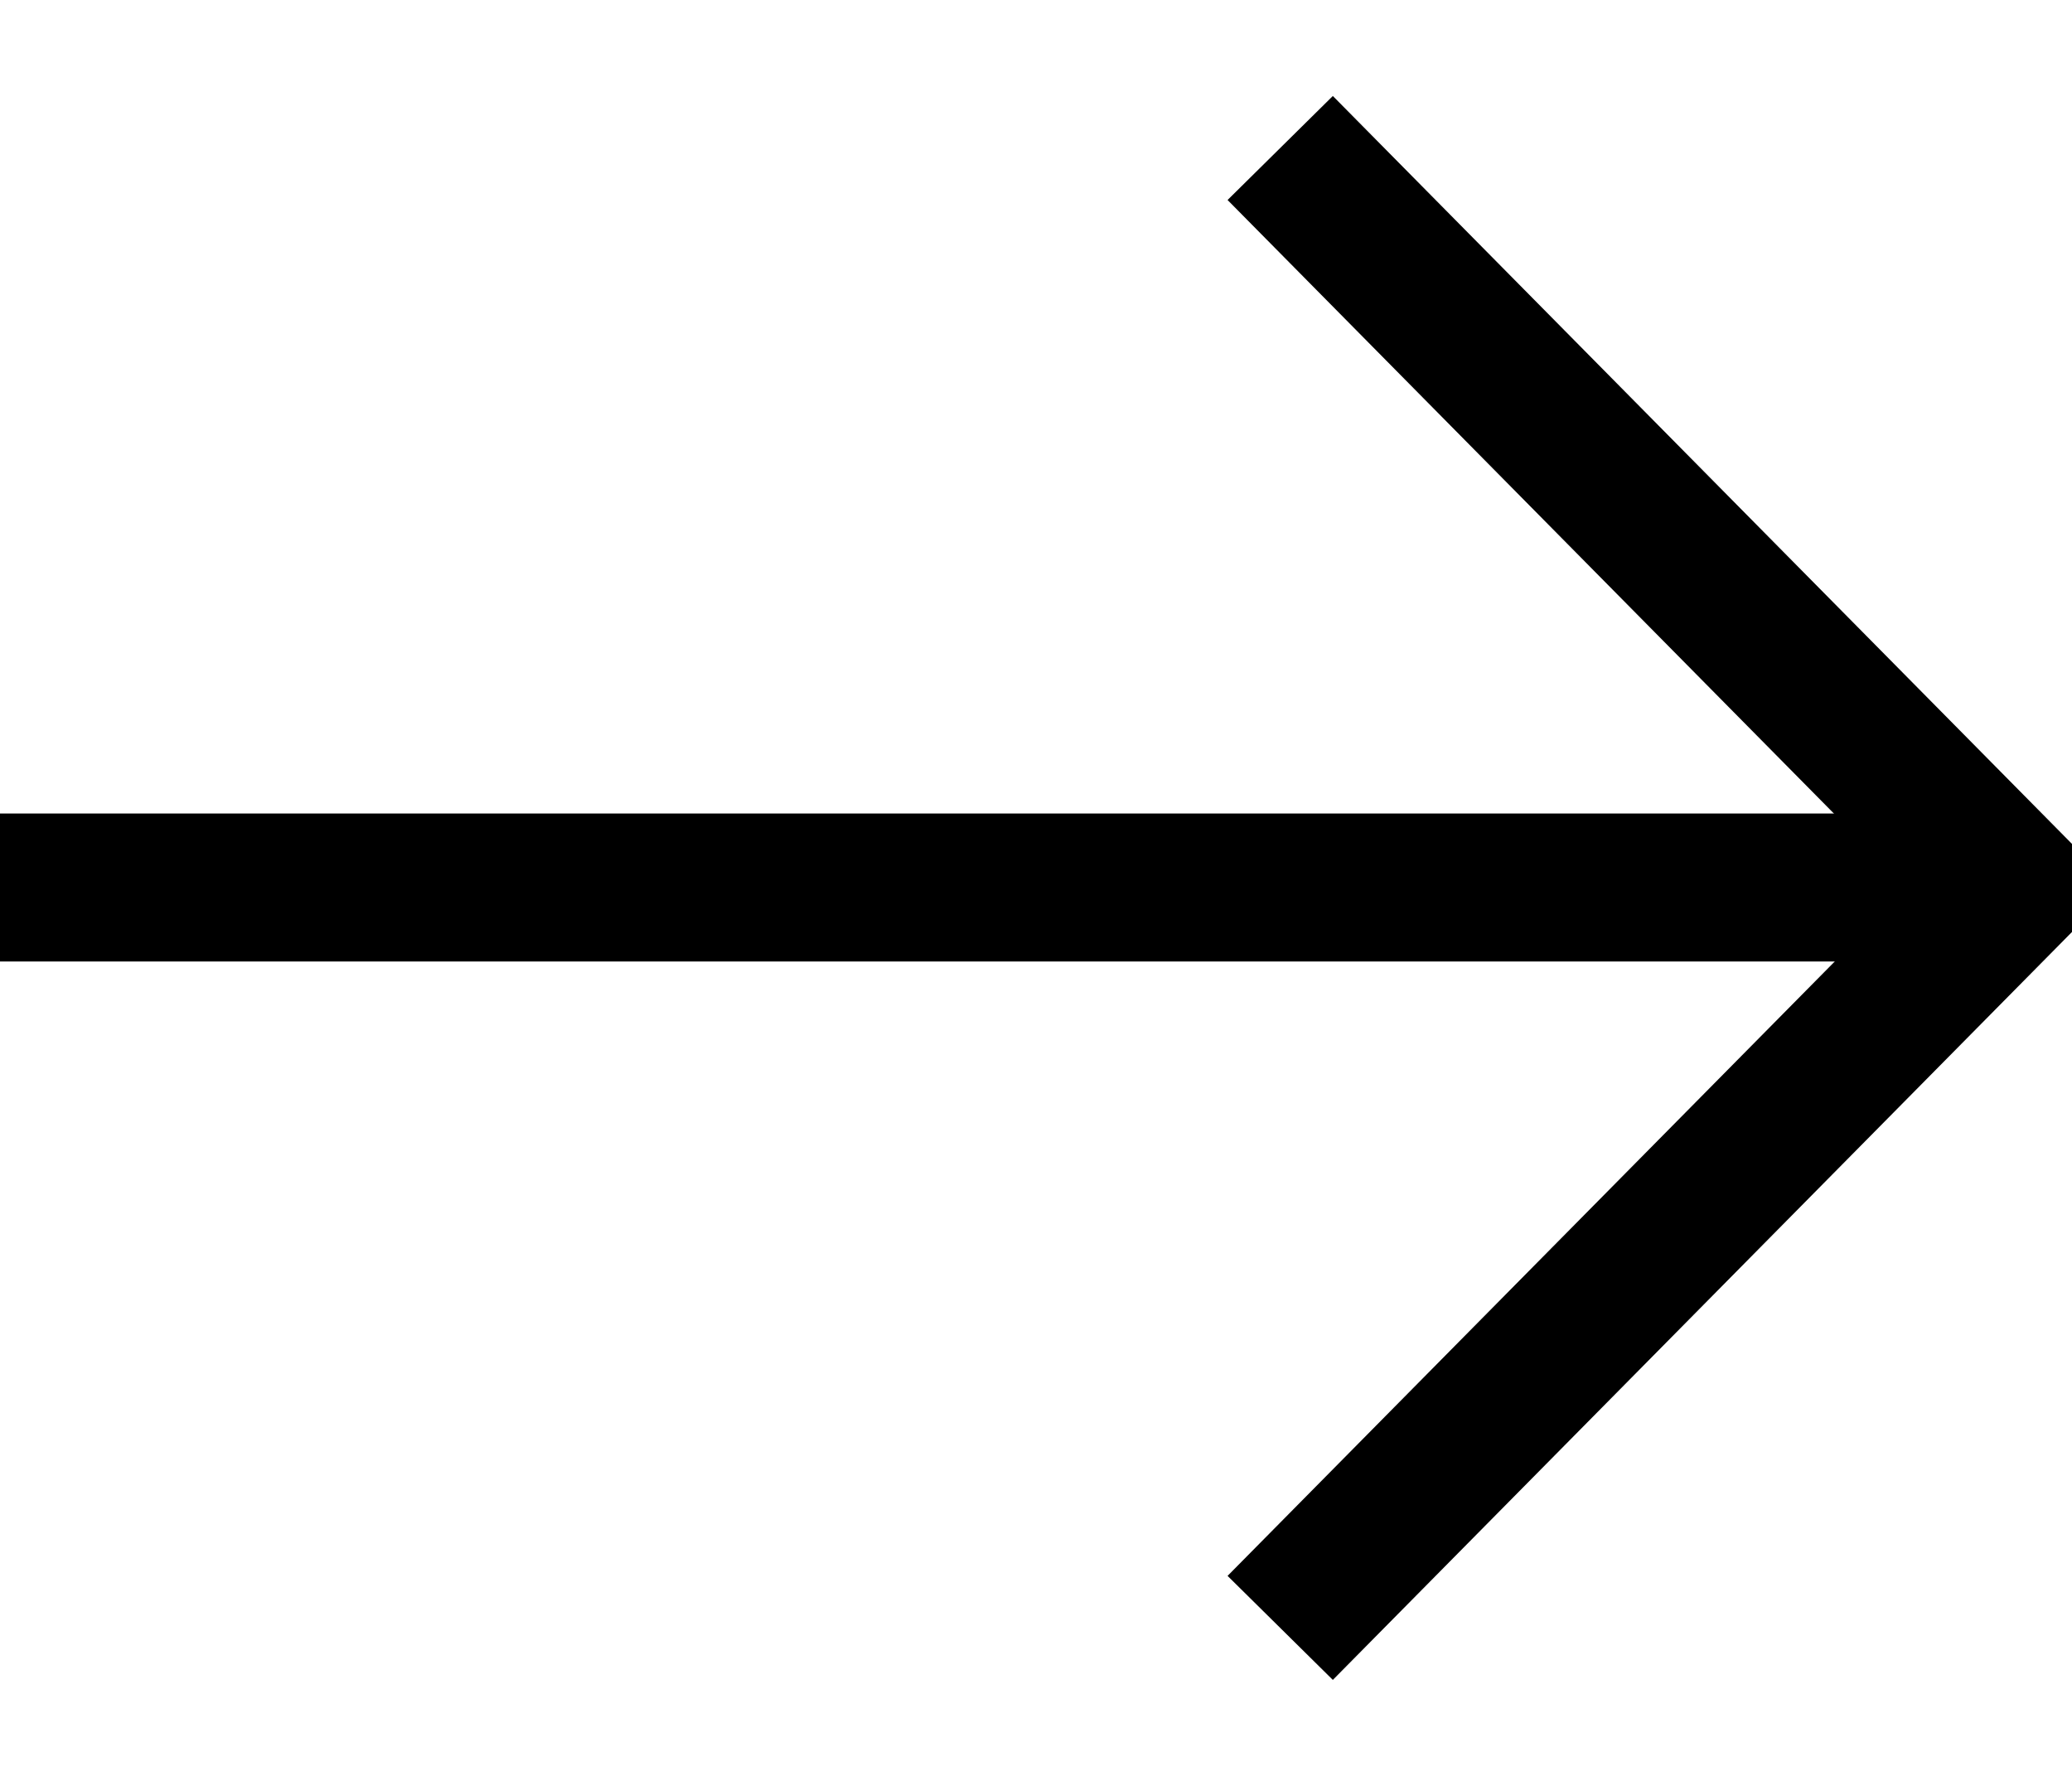
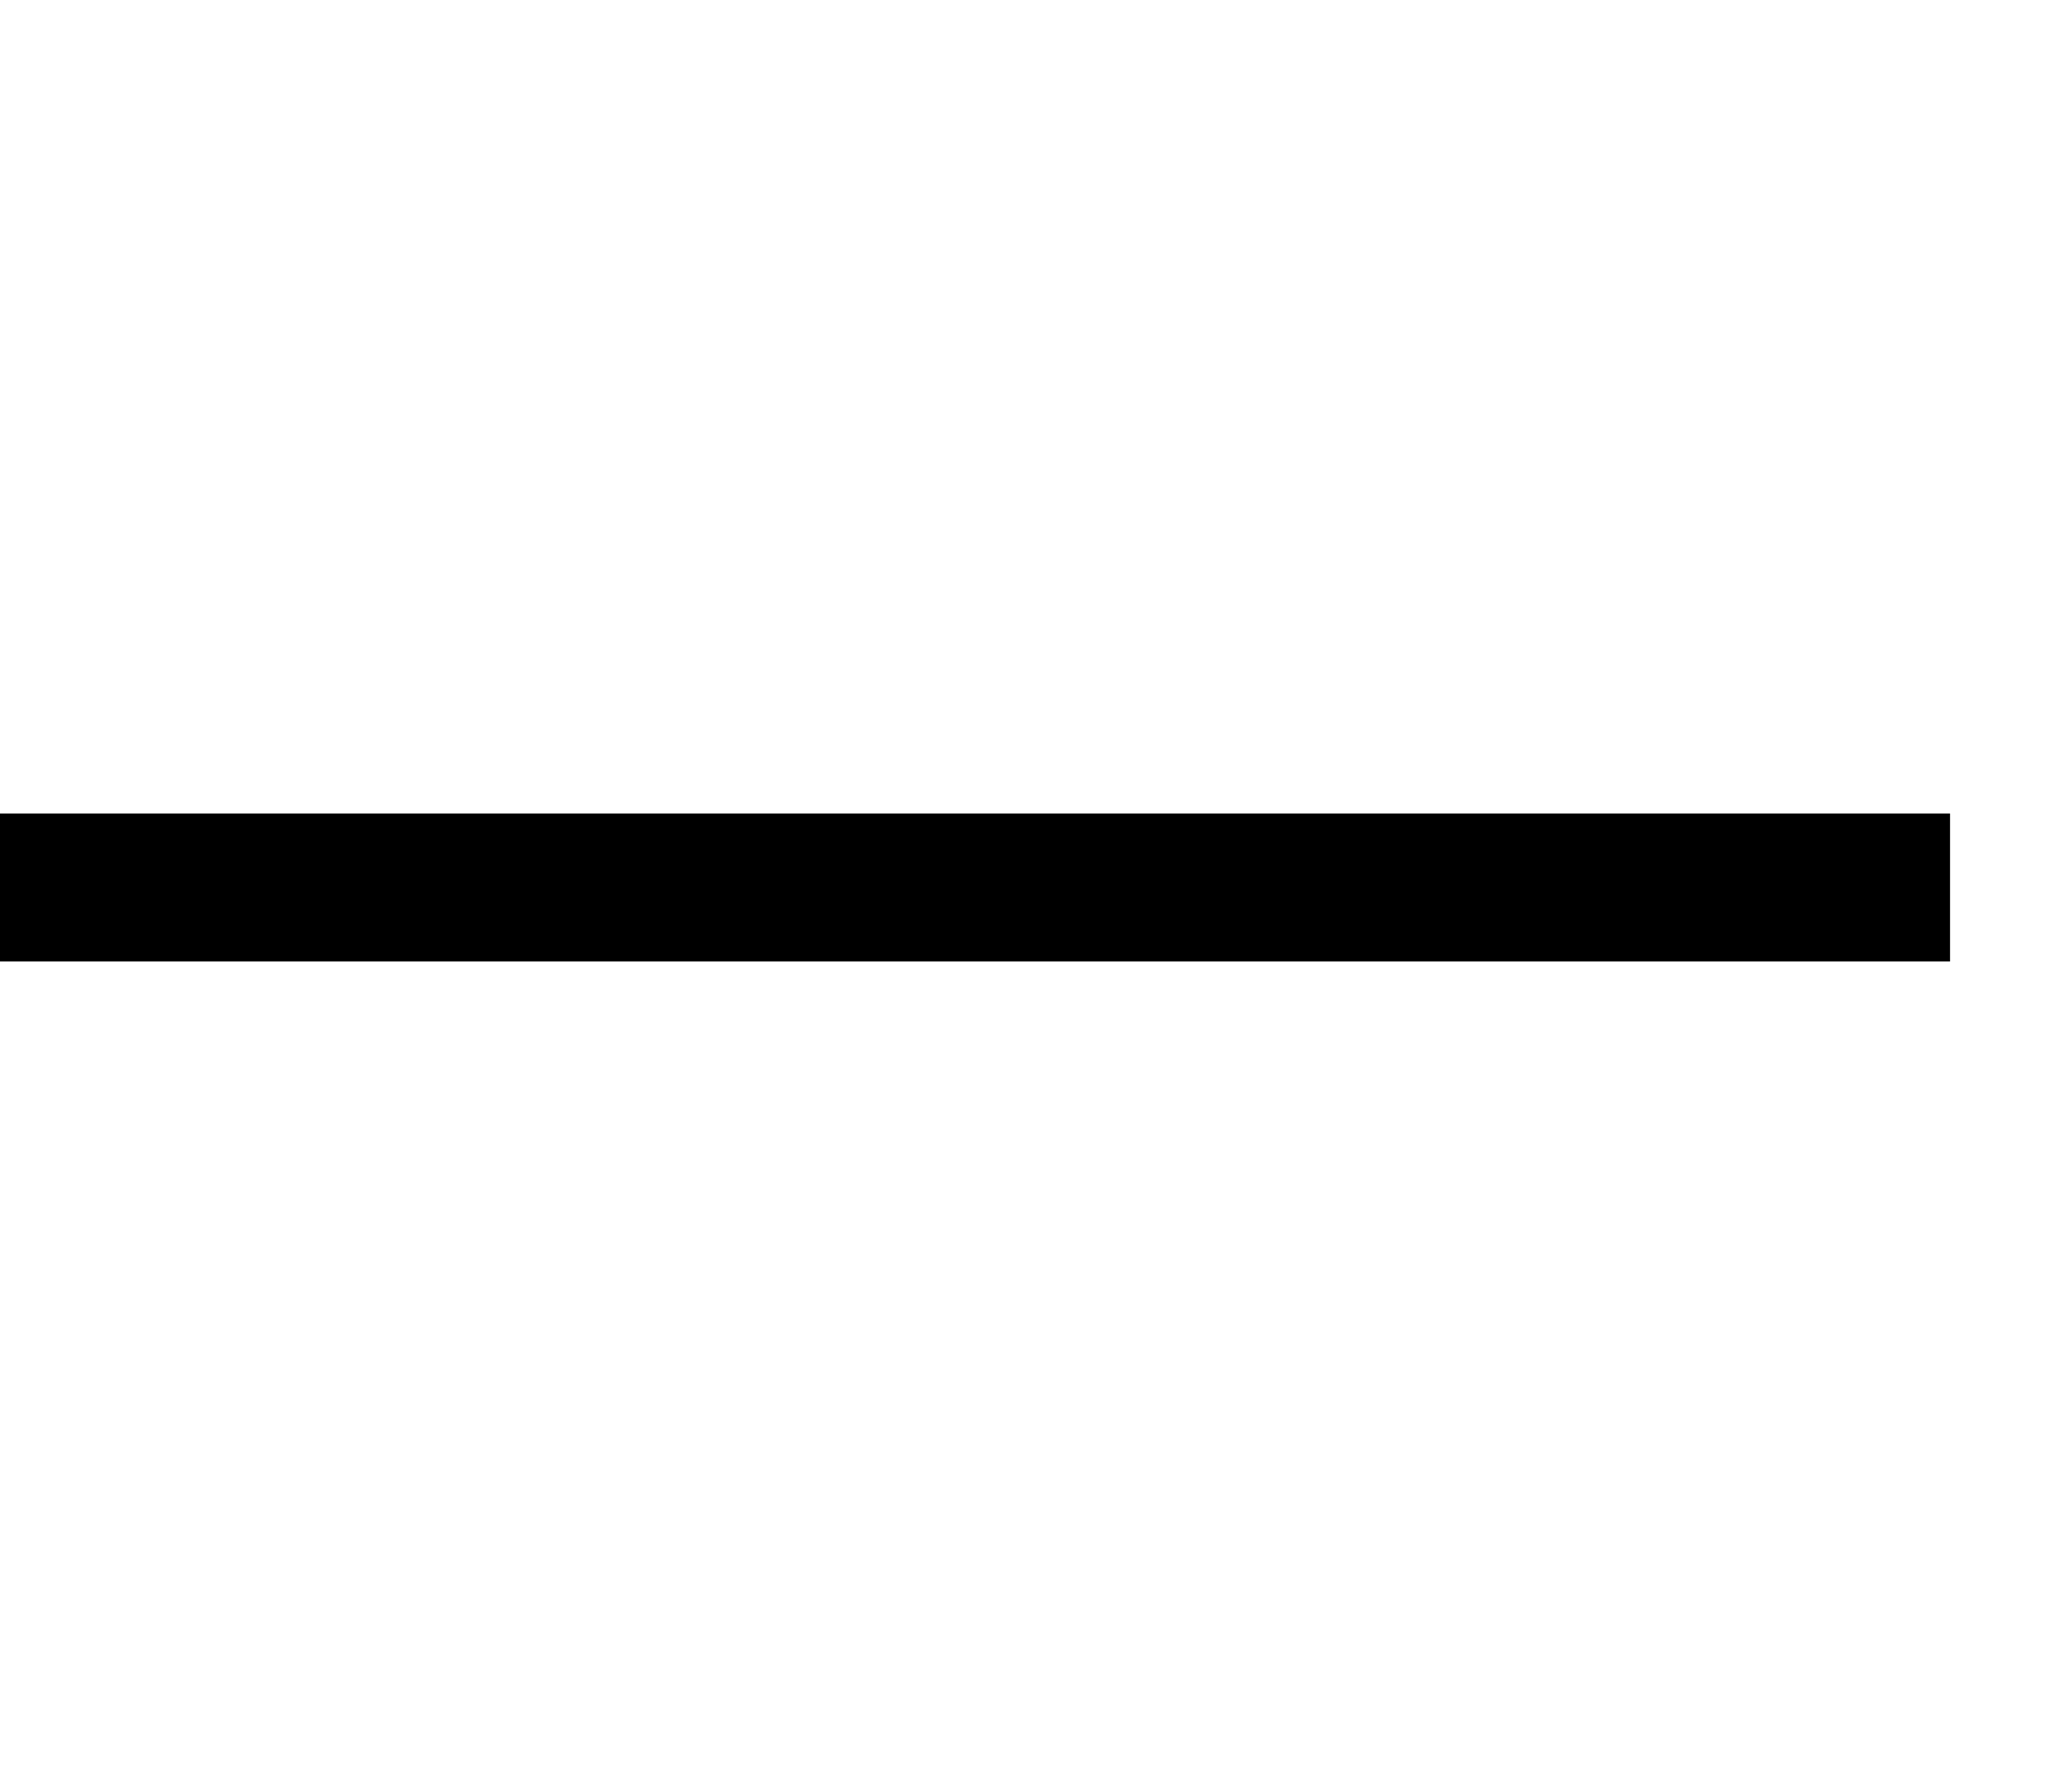
<svg xmlns="http://www.w3.org/2000/svg" width="14" height="12" viewBox="0 0 14 12">
  <g>
    <g>
      <g>
-         <path fill="none" stroke="#000" stroke-miterlimit="20" d="M8.65 1v0l4.941 5v0L8.65 11v0" />
-       </g>
+         </g>
      <g>
        <path fill="none" stroke="#000" stroke-miterlimit="20" d="M0 5.997h13.176" />
      </g>
    </g>
  </g>
</svg>